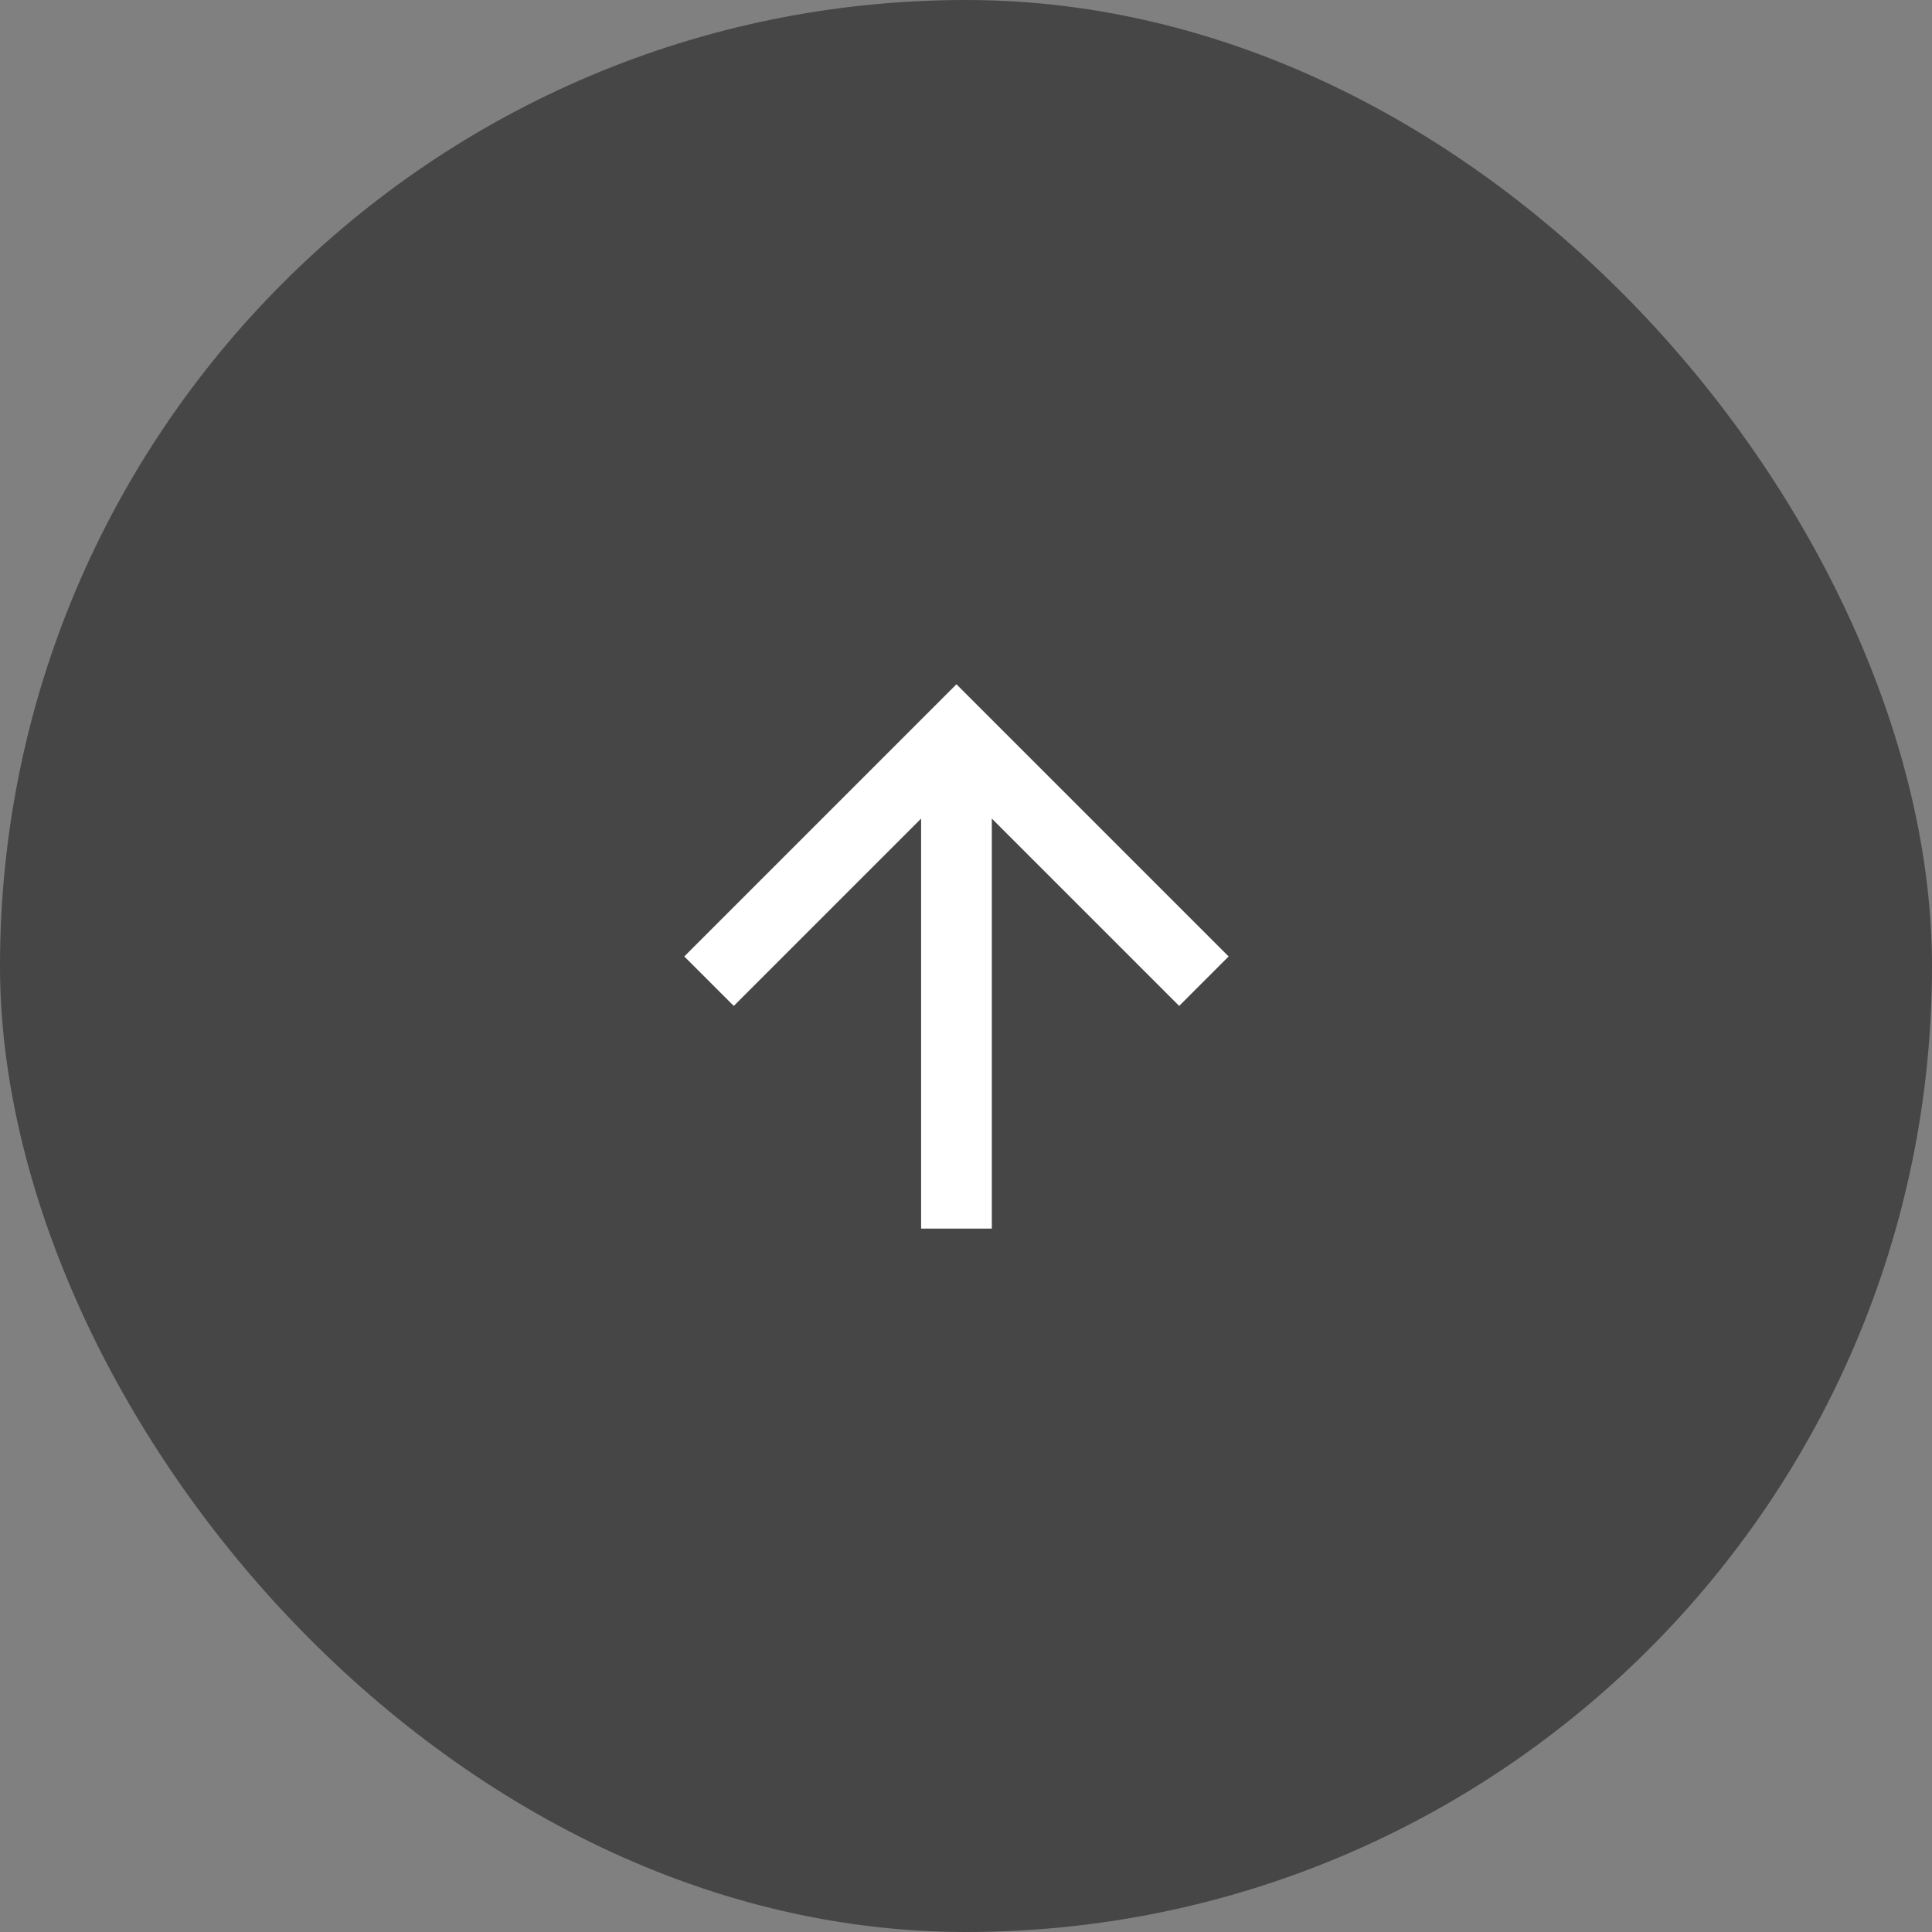
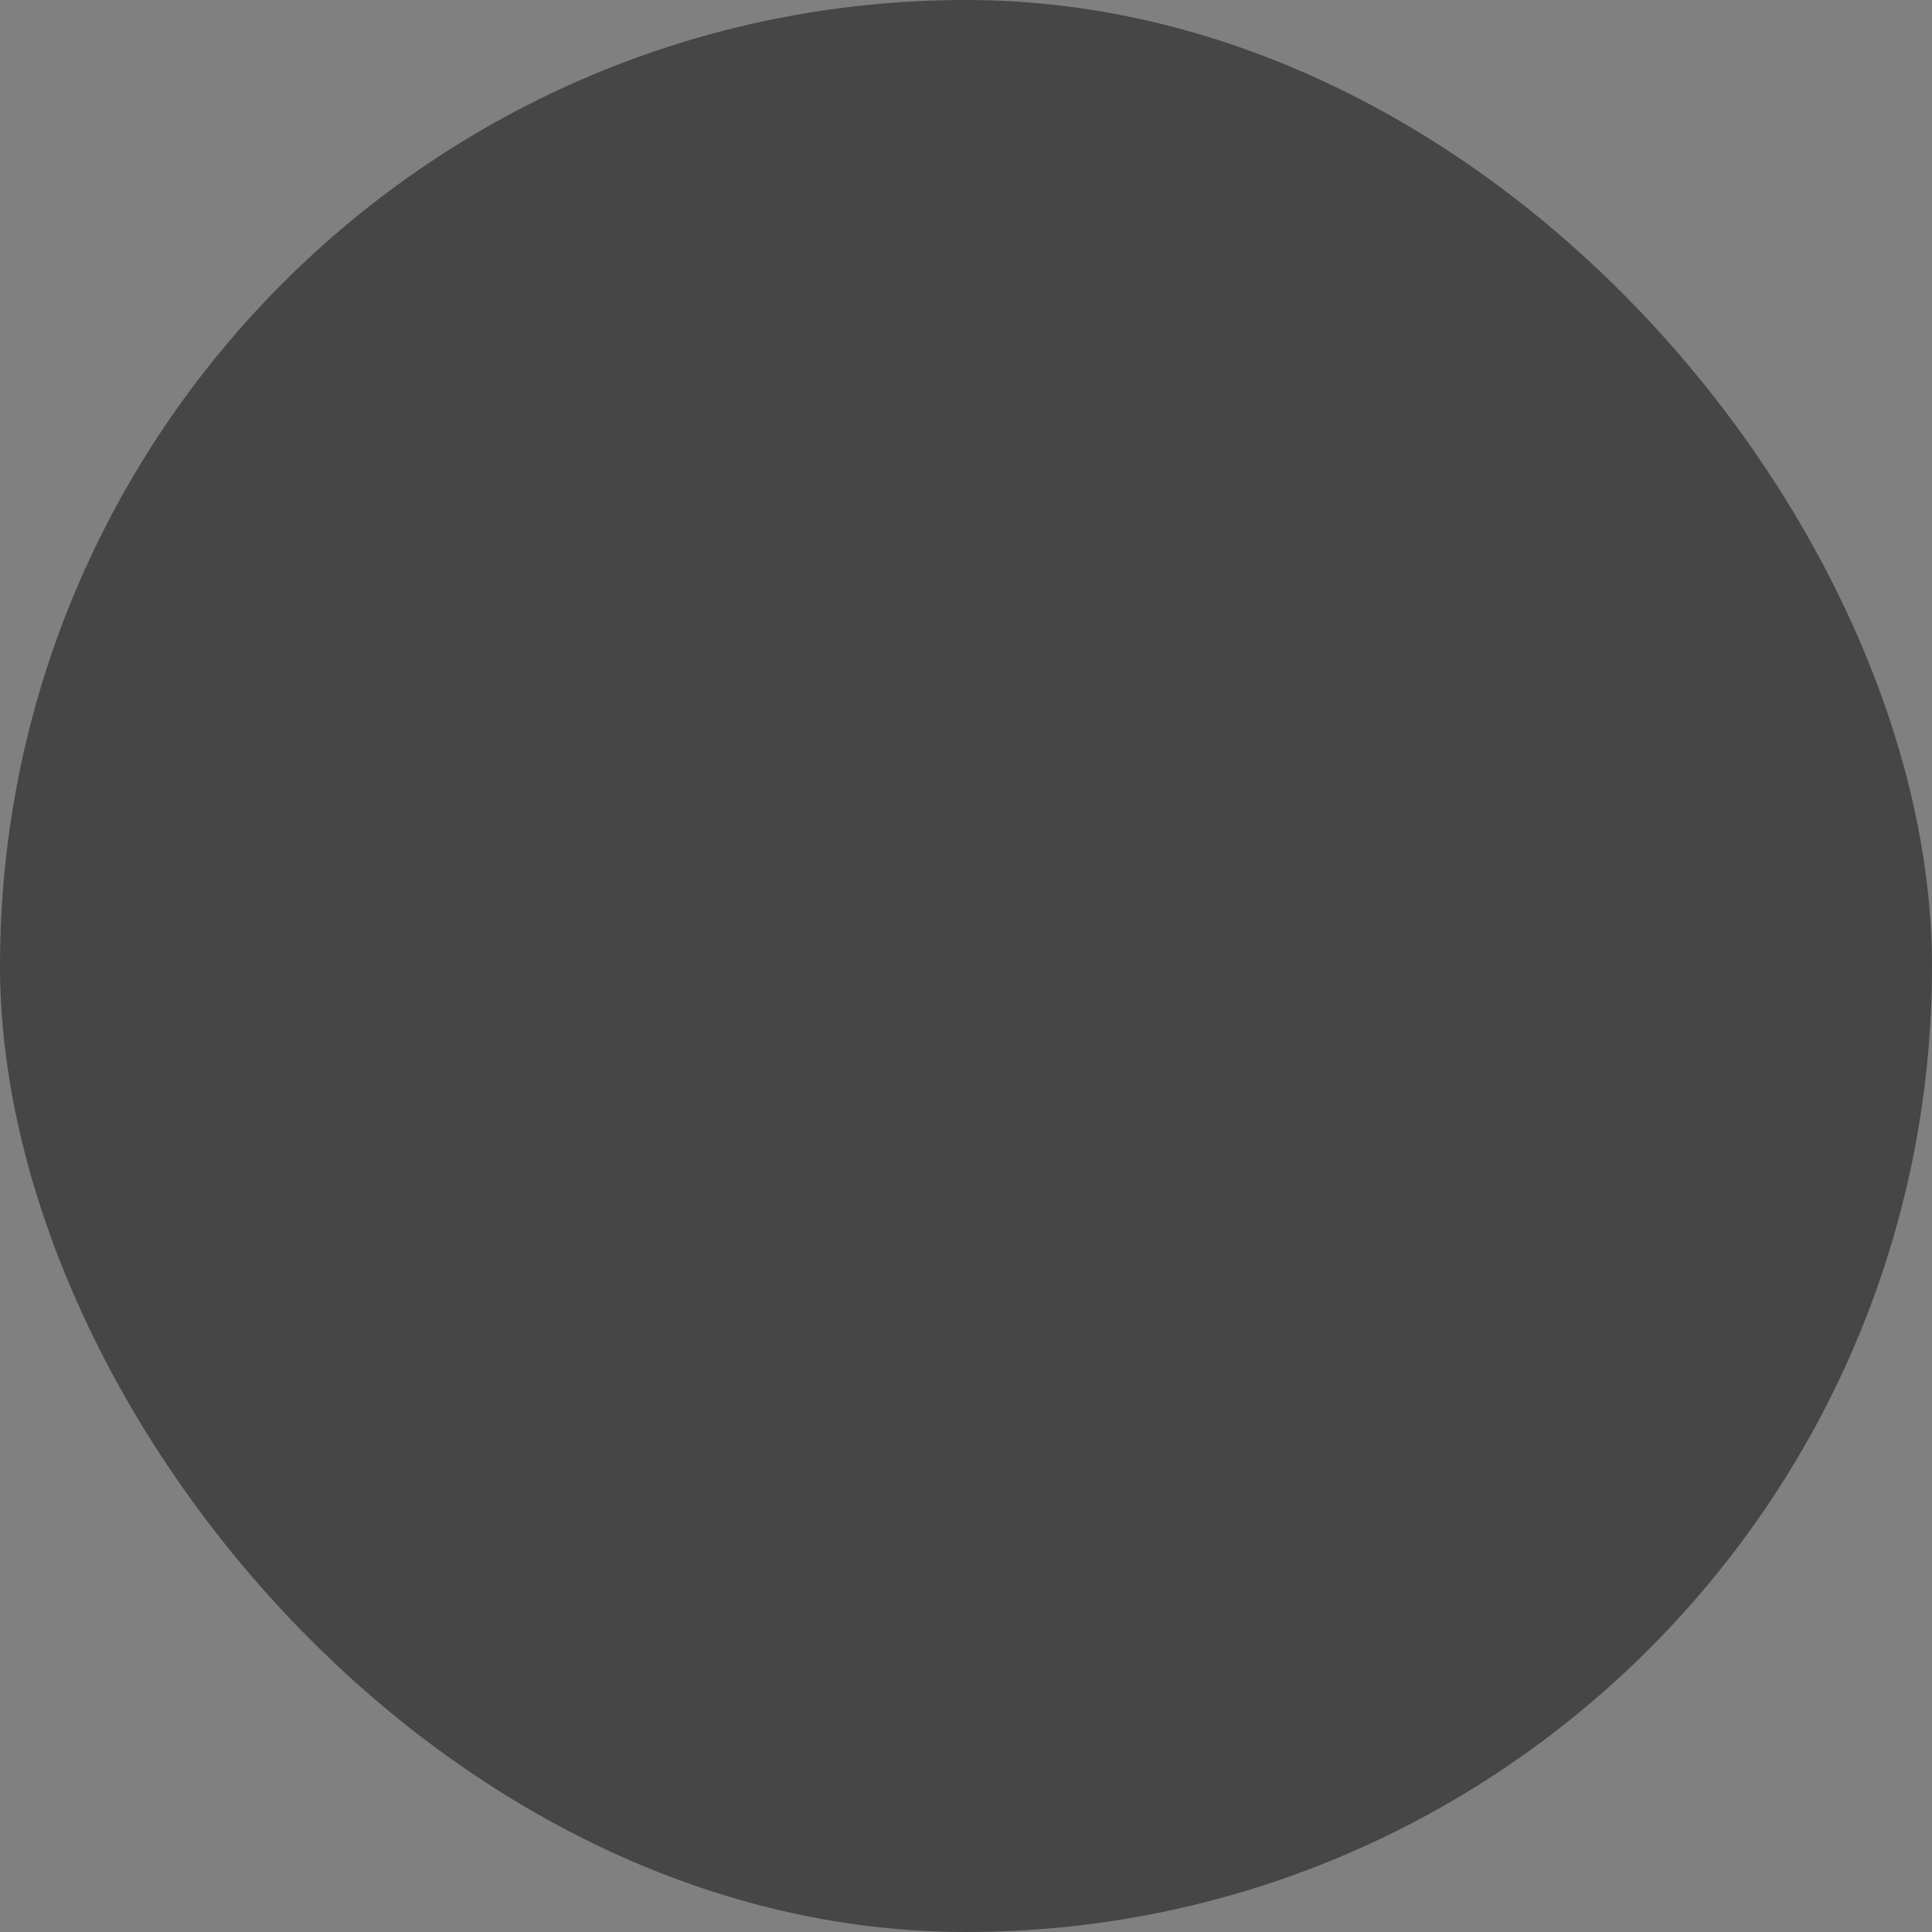
<svg xmlns="http://www.w3.org/2000/svg" width="41.561" height="41.561" viewBox="0 0 41.561 41.561">
  <rect x="0" y="0" width="41.561" height="41.561" fill="#808080" stroke="none" />
  <defs>
    <style>.a{fill:#464646;}.b{fill:#fff;}</style>
  </defs>
  <rect class="a" width="41.561" height="41.561" rx="20.781" />
  <g transform="translate(14.72 14.72)">
-     <path class="b" d="M5.855,0,4.791,1.065l4.03,4.03H0V6.616H8.821l-4.03,4.03L5.855,11.71,11.71,5.855Z" transform="translate(0 11.71) rotate(-90)" />
-   </g>
+     </g>
</svg>